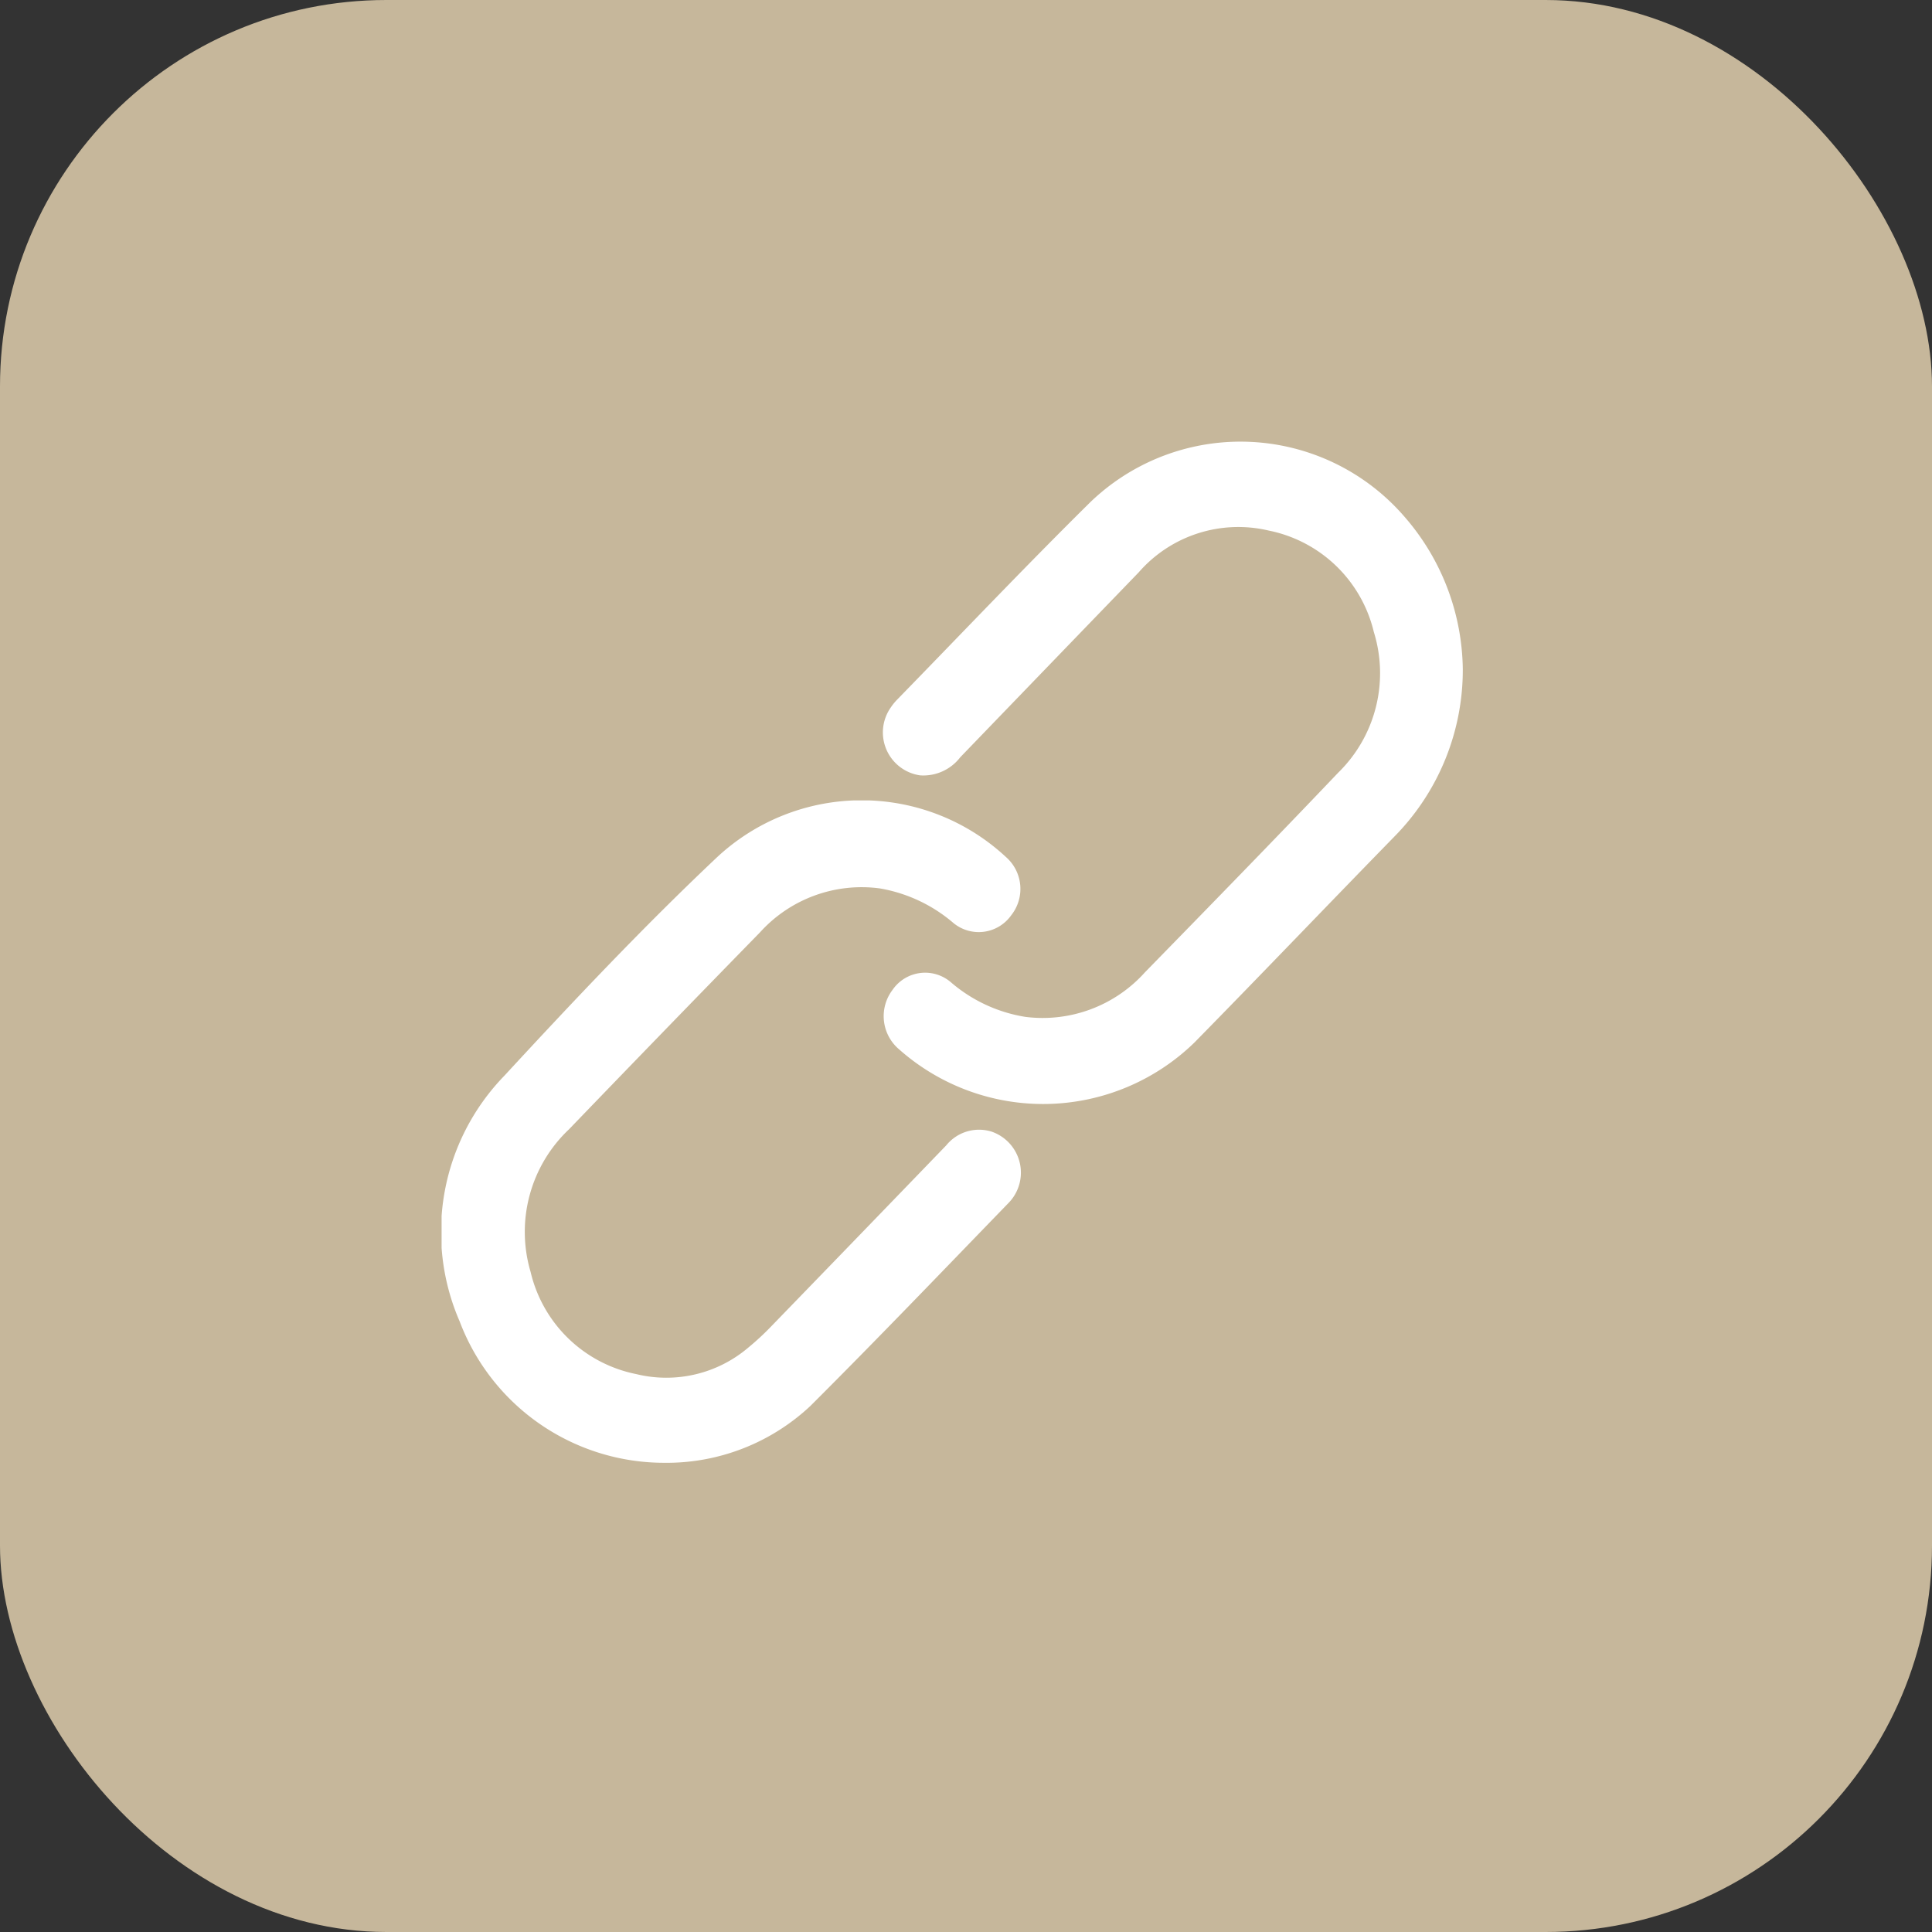
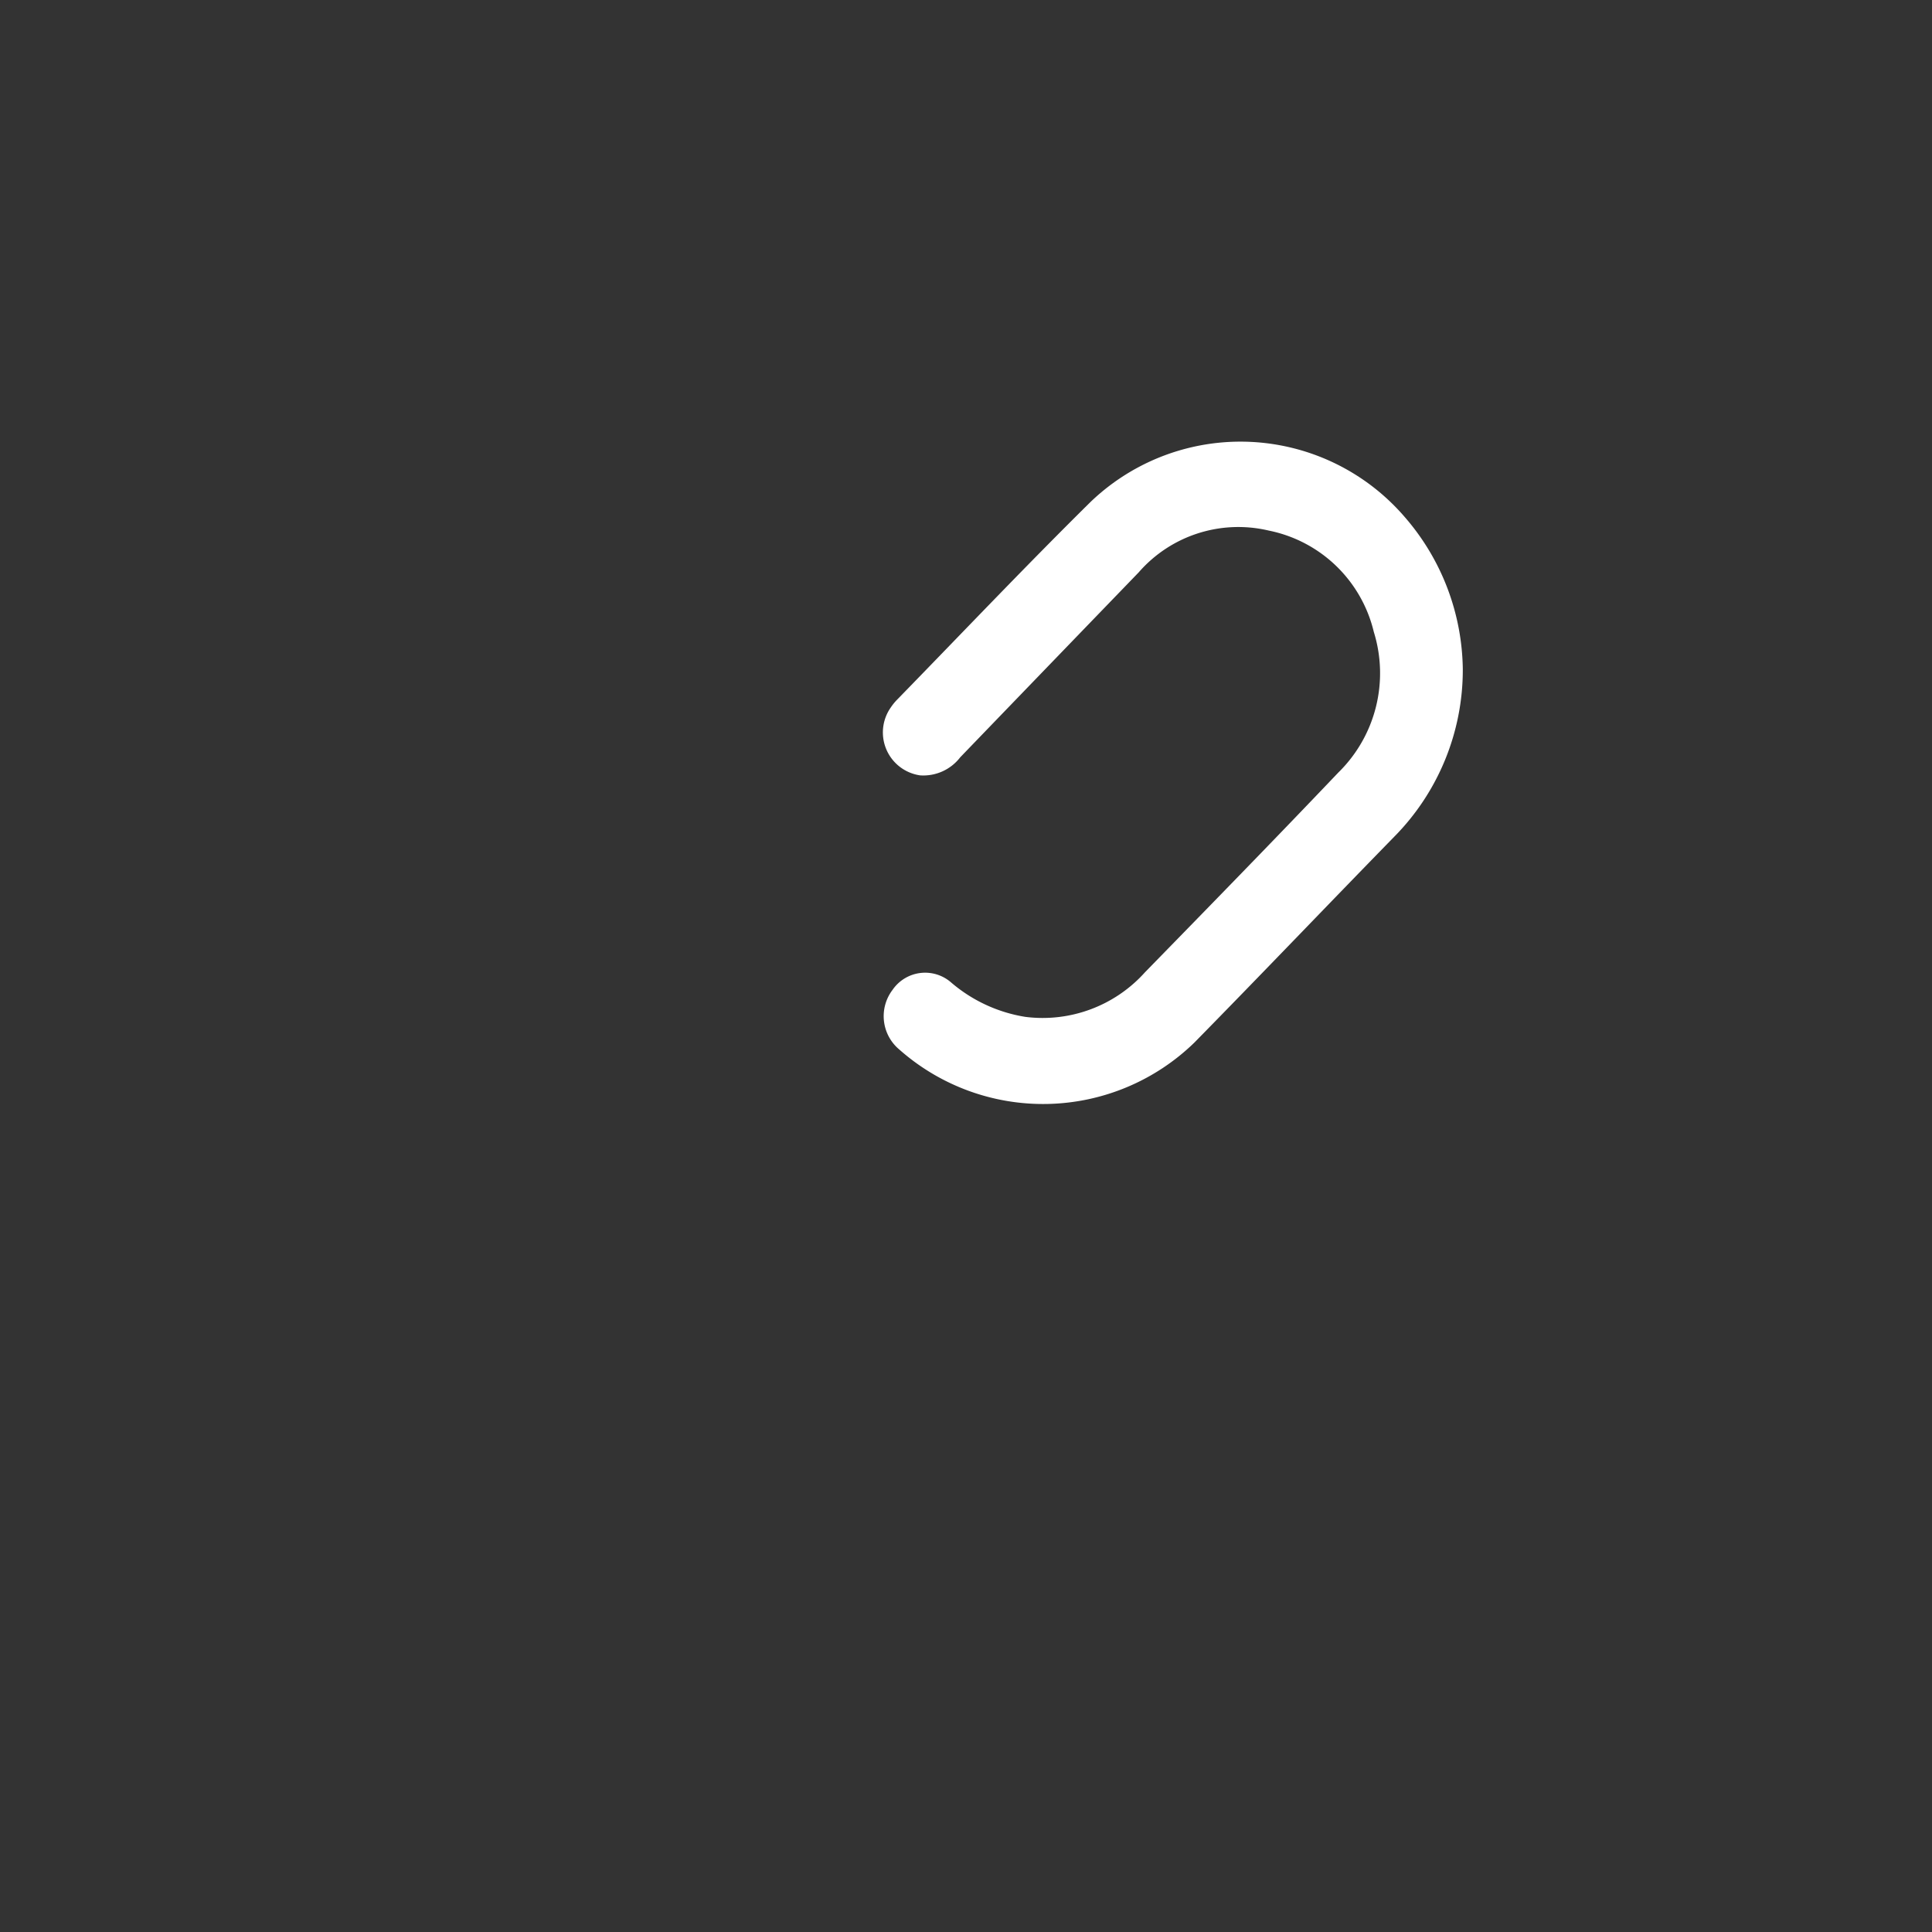
<svg xmlns="http://www.w3.org/2000/svg" width="70" height="70" viewBox="0 0 70 70">
  <rect x="0" y="0" width="70" height="70" fill="#333333" stroke="none" />
  <defs>
    <clipPath id="clip-path">
      <path id="Clip_2" data-name="Clip 2" d="M0,0H21V24H0Z" fill="none" />
    </clipPath>
  </defs>
  <g id="Group_2" data-name="Group 2" transform="translate(-67 -1923)">
-     <rect id="Rectangle_Copy_5" data-name="Rectangle Copy 5" width="70" height="70" rx="14" transform="translate(67 1923)" fill="#c6b79b" />
    <g id="Group_7_Copy" data-name="Group 7 Copy" transform="translate(83 1939)">
      <g id="Group_3" data-name="Group 3" transform="translate(16)">
-         <path id="Clip_2-2" data-name="Clip 2" d="M0,0H21V24H0Z" fill="none" />
        <g id="Group_3-2" data-name="Group 3" clip-path="url(#clip-path)">
          <path id="Fill_1" data-name="Fill 1" d="M21,8.247a8.6,8.6,0,0,1-2.49,6.075c-2.419,2.478-4.811,4.984-7.237,7.454A7.862,7.862,0,0,1,.58,22.023a1.573,1.573,0,0,1-.242-2.157A1.431,1.431,0,0,1,2.465,19.6a5.454,5.454,0,0,0,2.683,1.243,4.981,4.981,0,0,0,4.34-1.619c2.343-2.4,4.686-4.8,7-7.231a5.04,5.04,0,0,0,1.287-5.1,4.907,4.907,0,0,0-3.809-3.67A4.786,4.786,0,0,0,9.257,4.738q-3.233,3.347-6.466,6.7a1.685,1.685,0,0,1-1.454.655A1.572,1.572,0,0,1,.276,9.631a1.96,1.96,0,0,1,.24-.293c2.329-2.389,4.627-4.812,7-7.155a7.848,7.848,0,0,1,11.371.539A8.552,8.552,0,0,1,21,8.247" transform="translate(0 0)" fill="#fff" />
        </g>
      </g>
      <g id="Group_6" data-name="Group 6" transform="translate(0 13)">
-         <path id="Clip_5-2" data-name="Clip 5" d="M0,0H21V24H0Z" fill="none" />
        <g id="Group_6-2" data-name="Group 6" clip-path="url(#clip-path)">
-           <path id="Fill_4" data-name="Fill 4" d="M8.062,24A7.925,7.925,0,0,1,.656,18.881a8.126,8.126,0,0,1,1.613-8.9c2.492-2.7,5.019-5.378,7.682-7.894a7.679,7.679,0,0,1,10.494-.038,1.537,1.537,0,0,1,.191,2.116,1.441,1.441,0,0,1-2.086.282,5.524,5.524,0,0,0-2.671-1.258A4.963,4.963,0,0,0,11.537,4.78Q8.066,8.334,4.619,11.914a5.11,5.11,0,0,0-1.395,5.167,4.924,4.924,0,0,0,3.828,3.705,4.583,4.583,0,0,0,4.056-.957,9.742,9.742,0,0,0,.868-.807q3.158-3.258,6.308-6.523a1.529,1.529,0,0,1,1.637-.5,1.571,1.571,0,0,1,.607,2.6c-2.38,2.457-4.747,4.928-7.167,7.342A7.613,7.613,0,0,1,8.062,24" fill="#fff" />
-         </g>
+           </g>
      </g>
    </g>
  </g>
</svg>